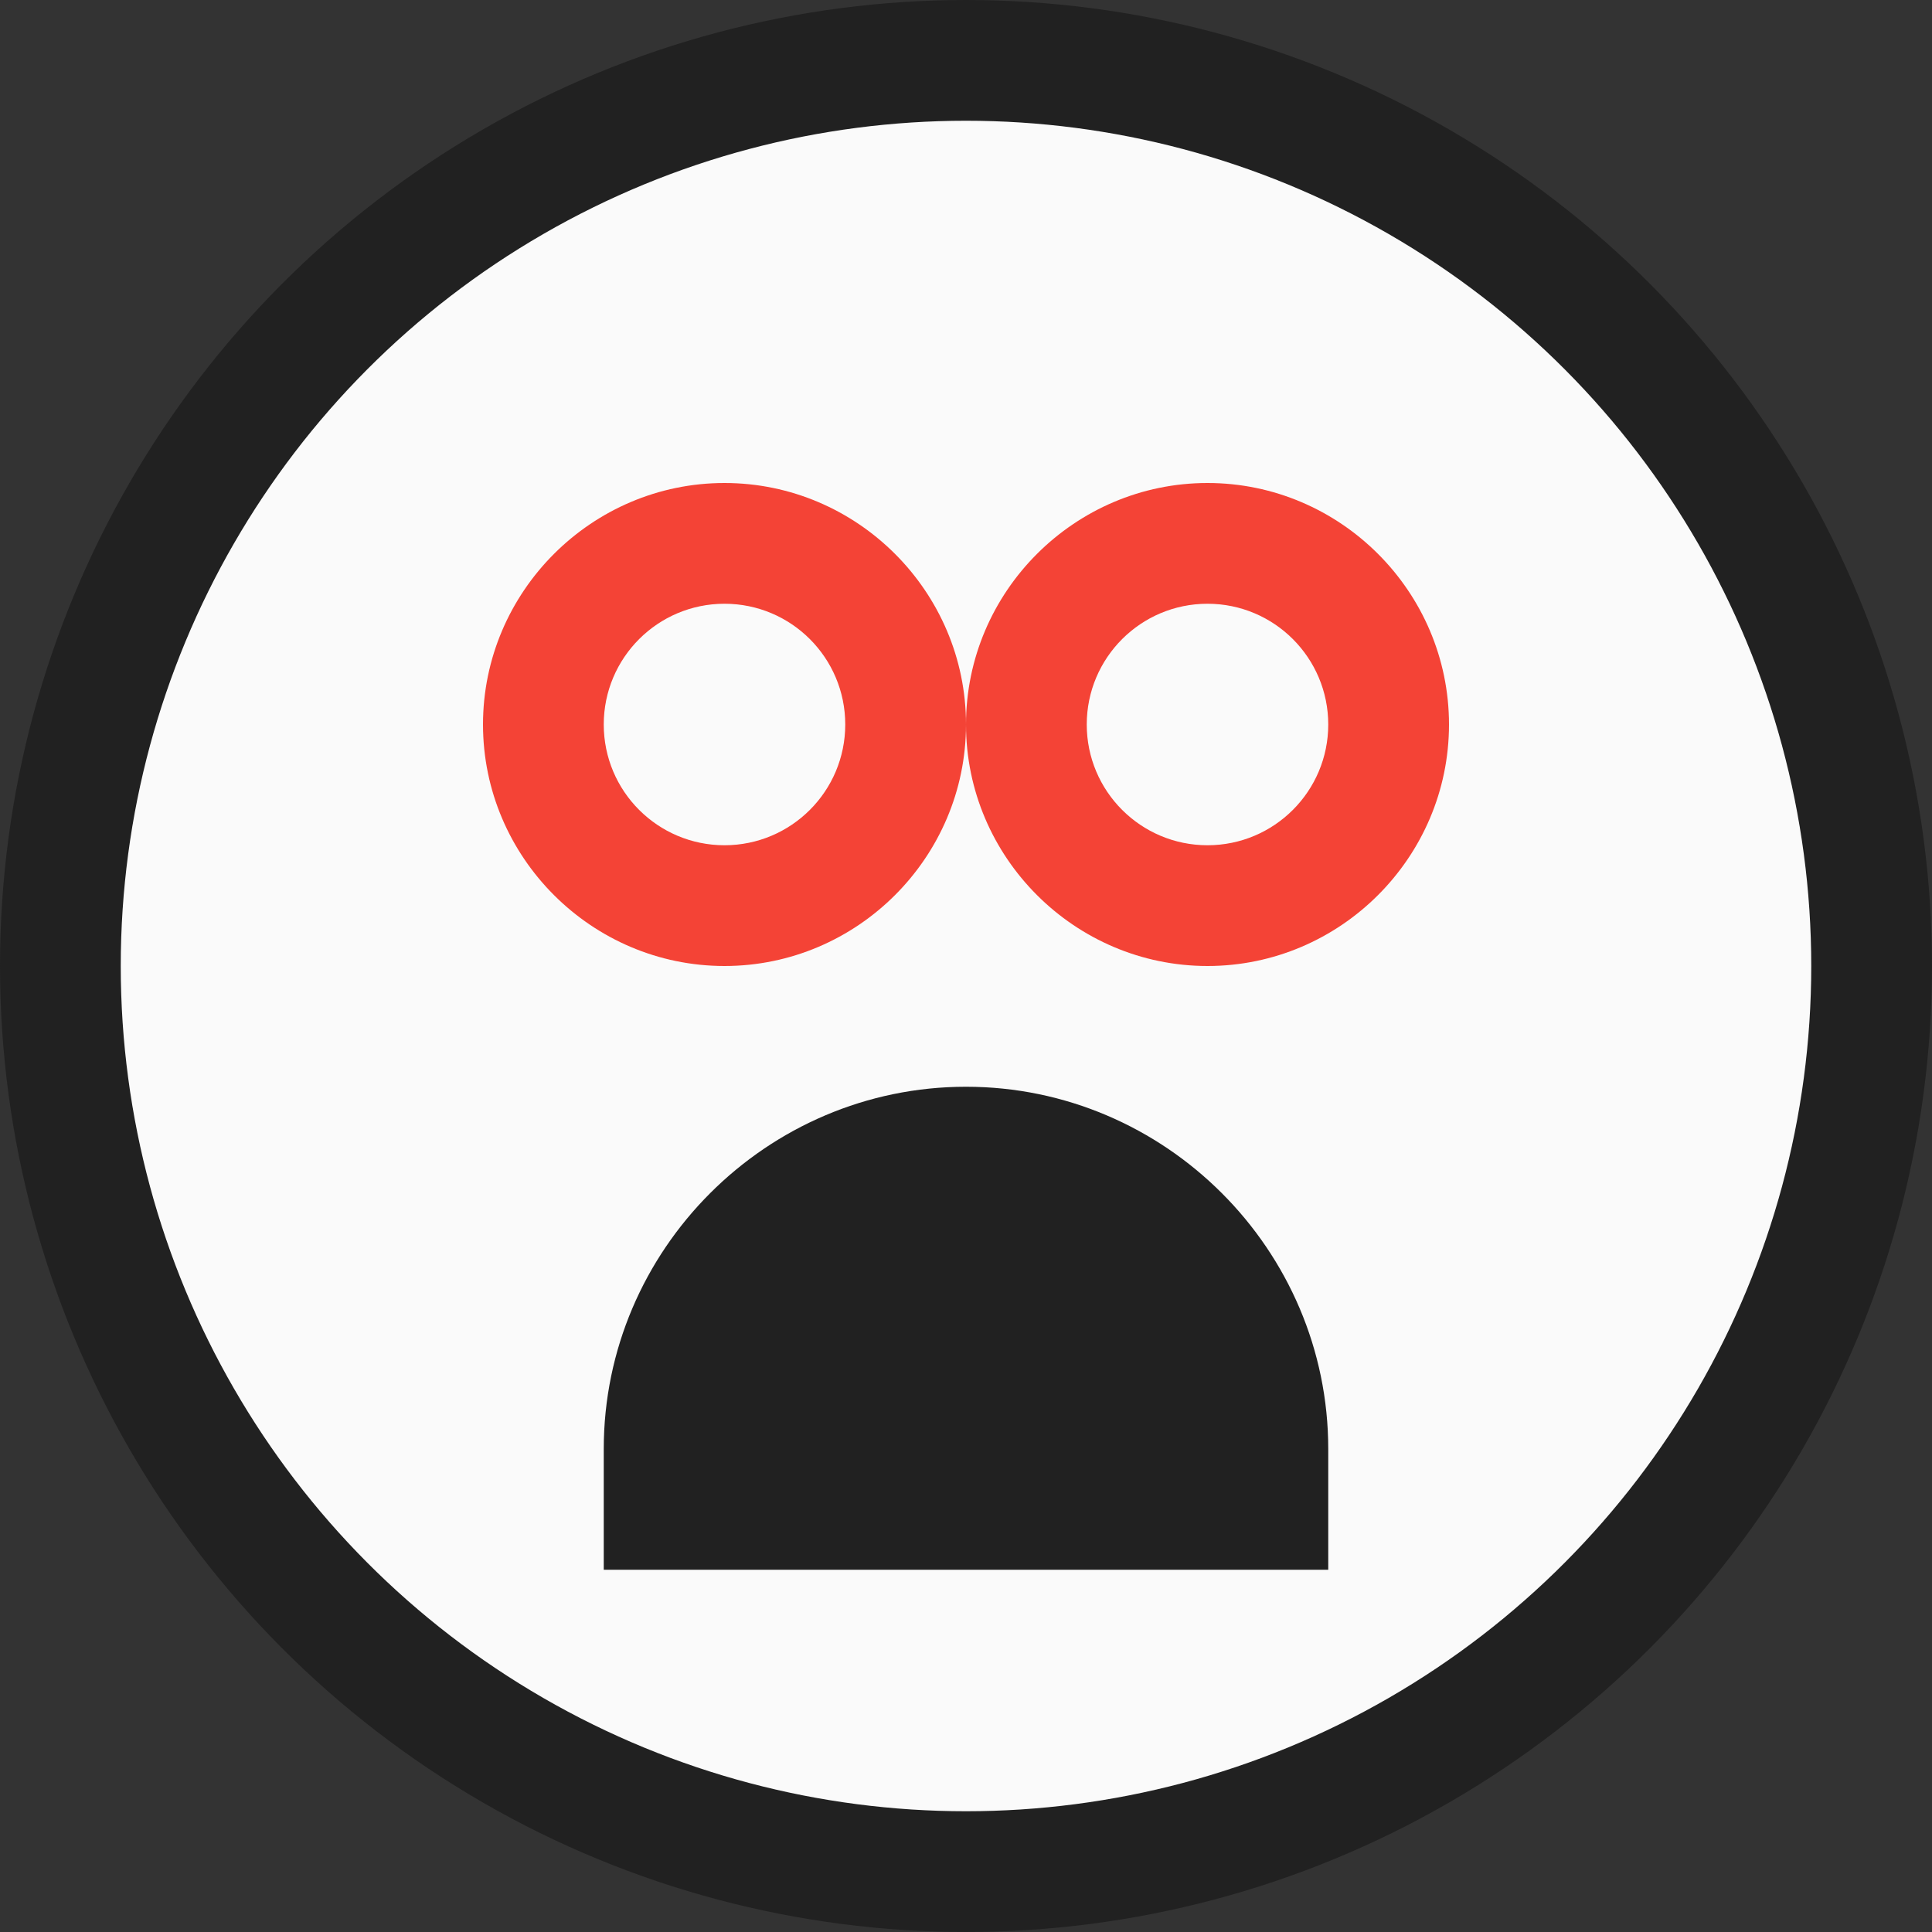
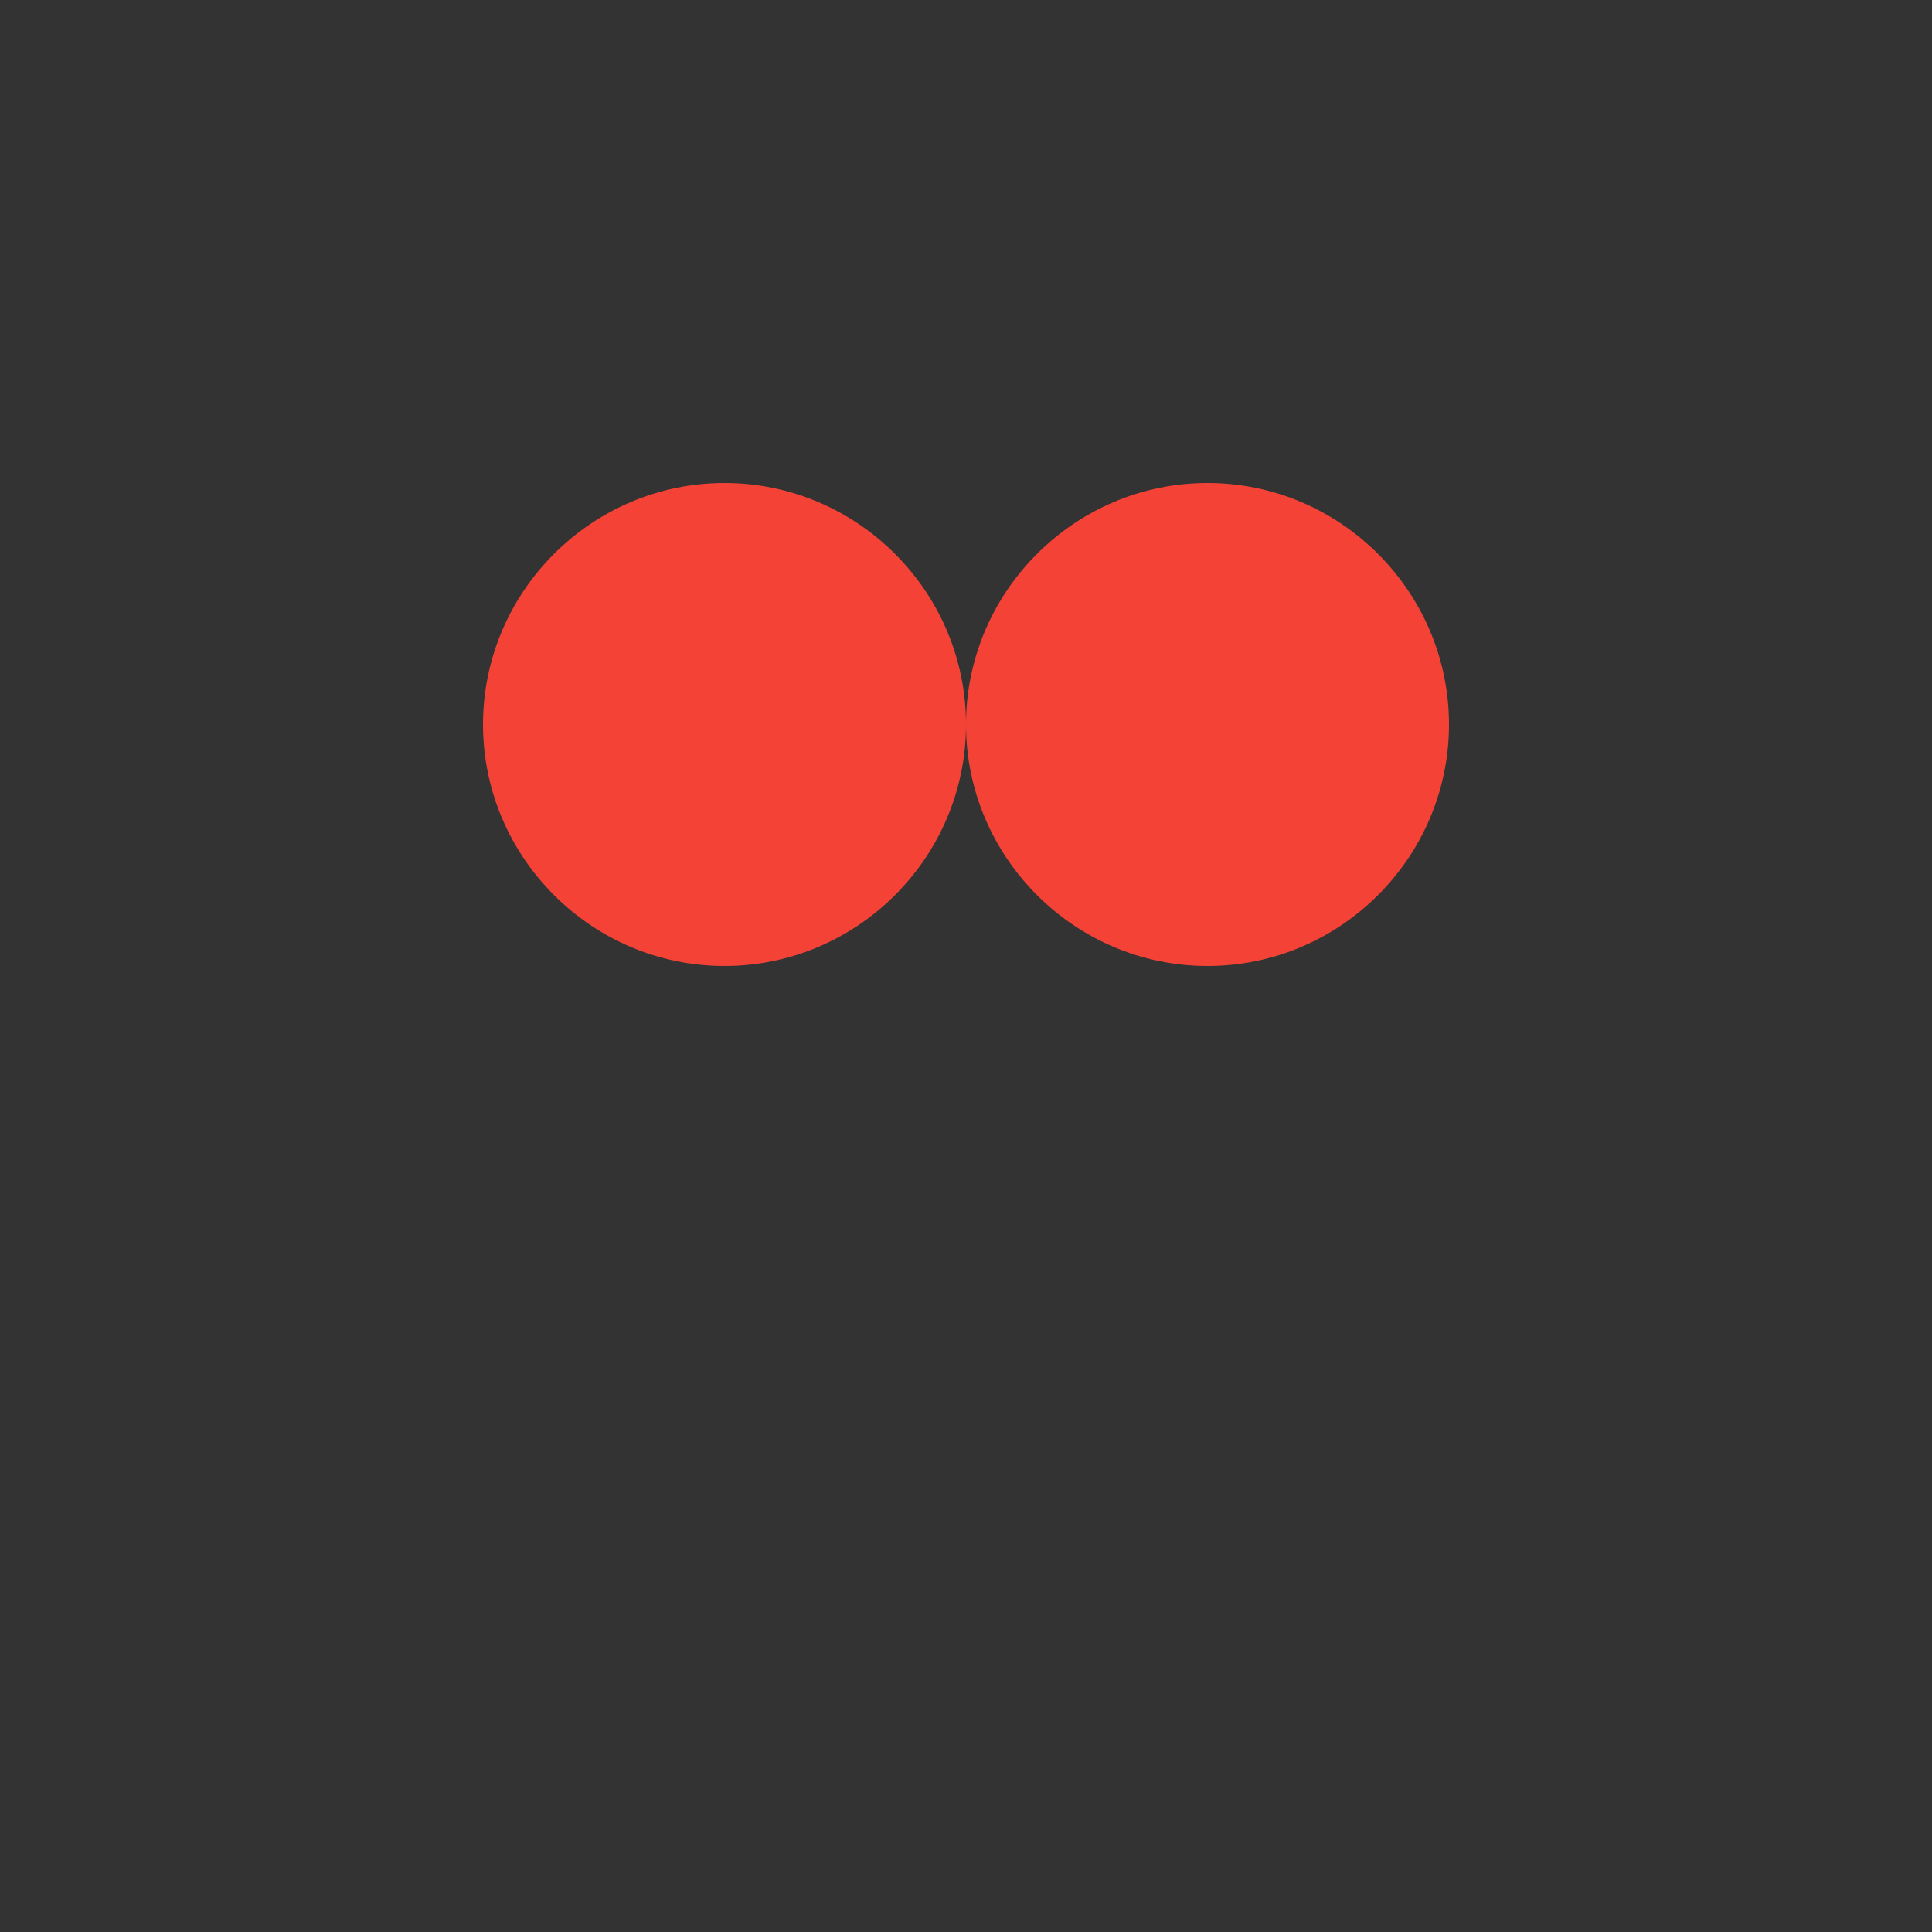
<svg xmlns="http://www.w3.org/2000/svg" viewBox="0 0 32 32" width="32" height="32">
  <rect x="0" y="0" width="32" height="32" fill="#333333" stroke="none" />
  <defs>
    <style>
      .primary { fill: #F44336; }
      .secondary { fill: #212121; }
    </style>
  </defs>
-   <circle cx="16" cy="16" r="15" fill="#FAFAFA" stroke="#212121" stroke-width="2" />
  <path d="M12 8c-2.2 0-4 1.8-4 4s1.8 4 4 4 4-1.8 4-4-1.8-4-4-4zm8 0c-2.2 0-4 1.8-4 4s1.8 4 4 4 4-1.8 4-4-1.8-4-4-4z" class="primary" />
-   <path d="M16 18c-3.3 0-6 2.7-6 6v2h12v-2c0-3.3-2.7-6-6-6z" class="secondary" />
-   <circle cx="12" cy="12" r="2" fill="#FAFAFA" />
-   <circle cx="20" cy="12" r="2" fill="#FAFAFA" />
</svg>